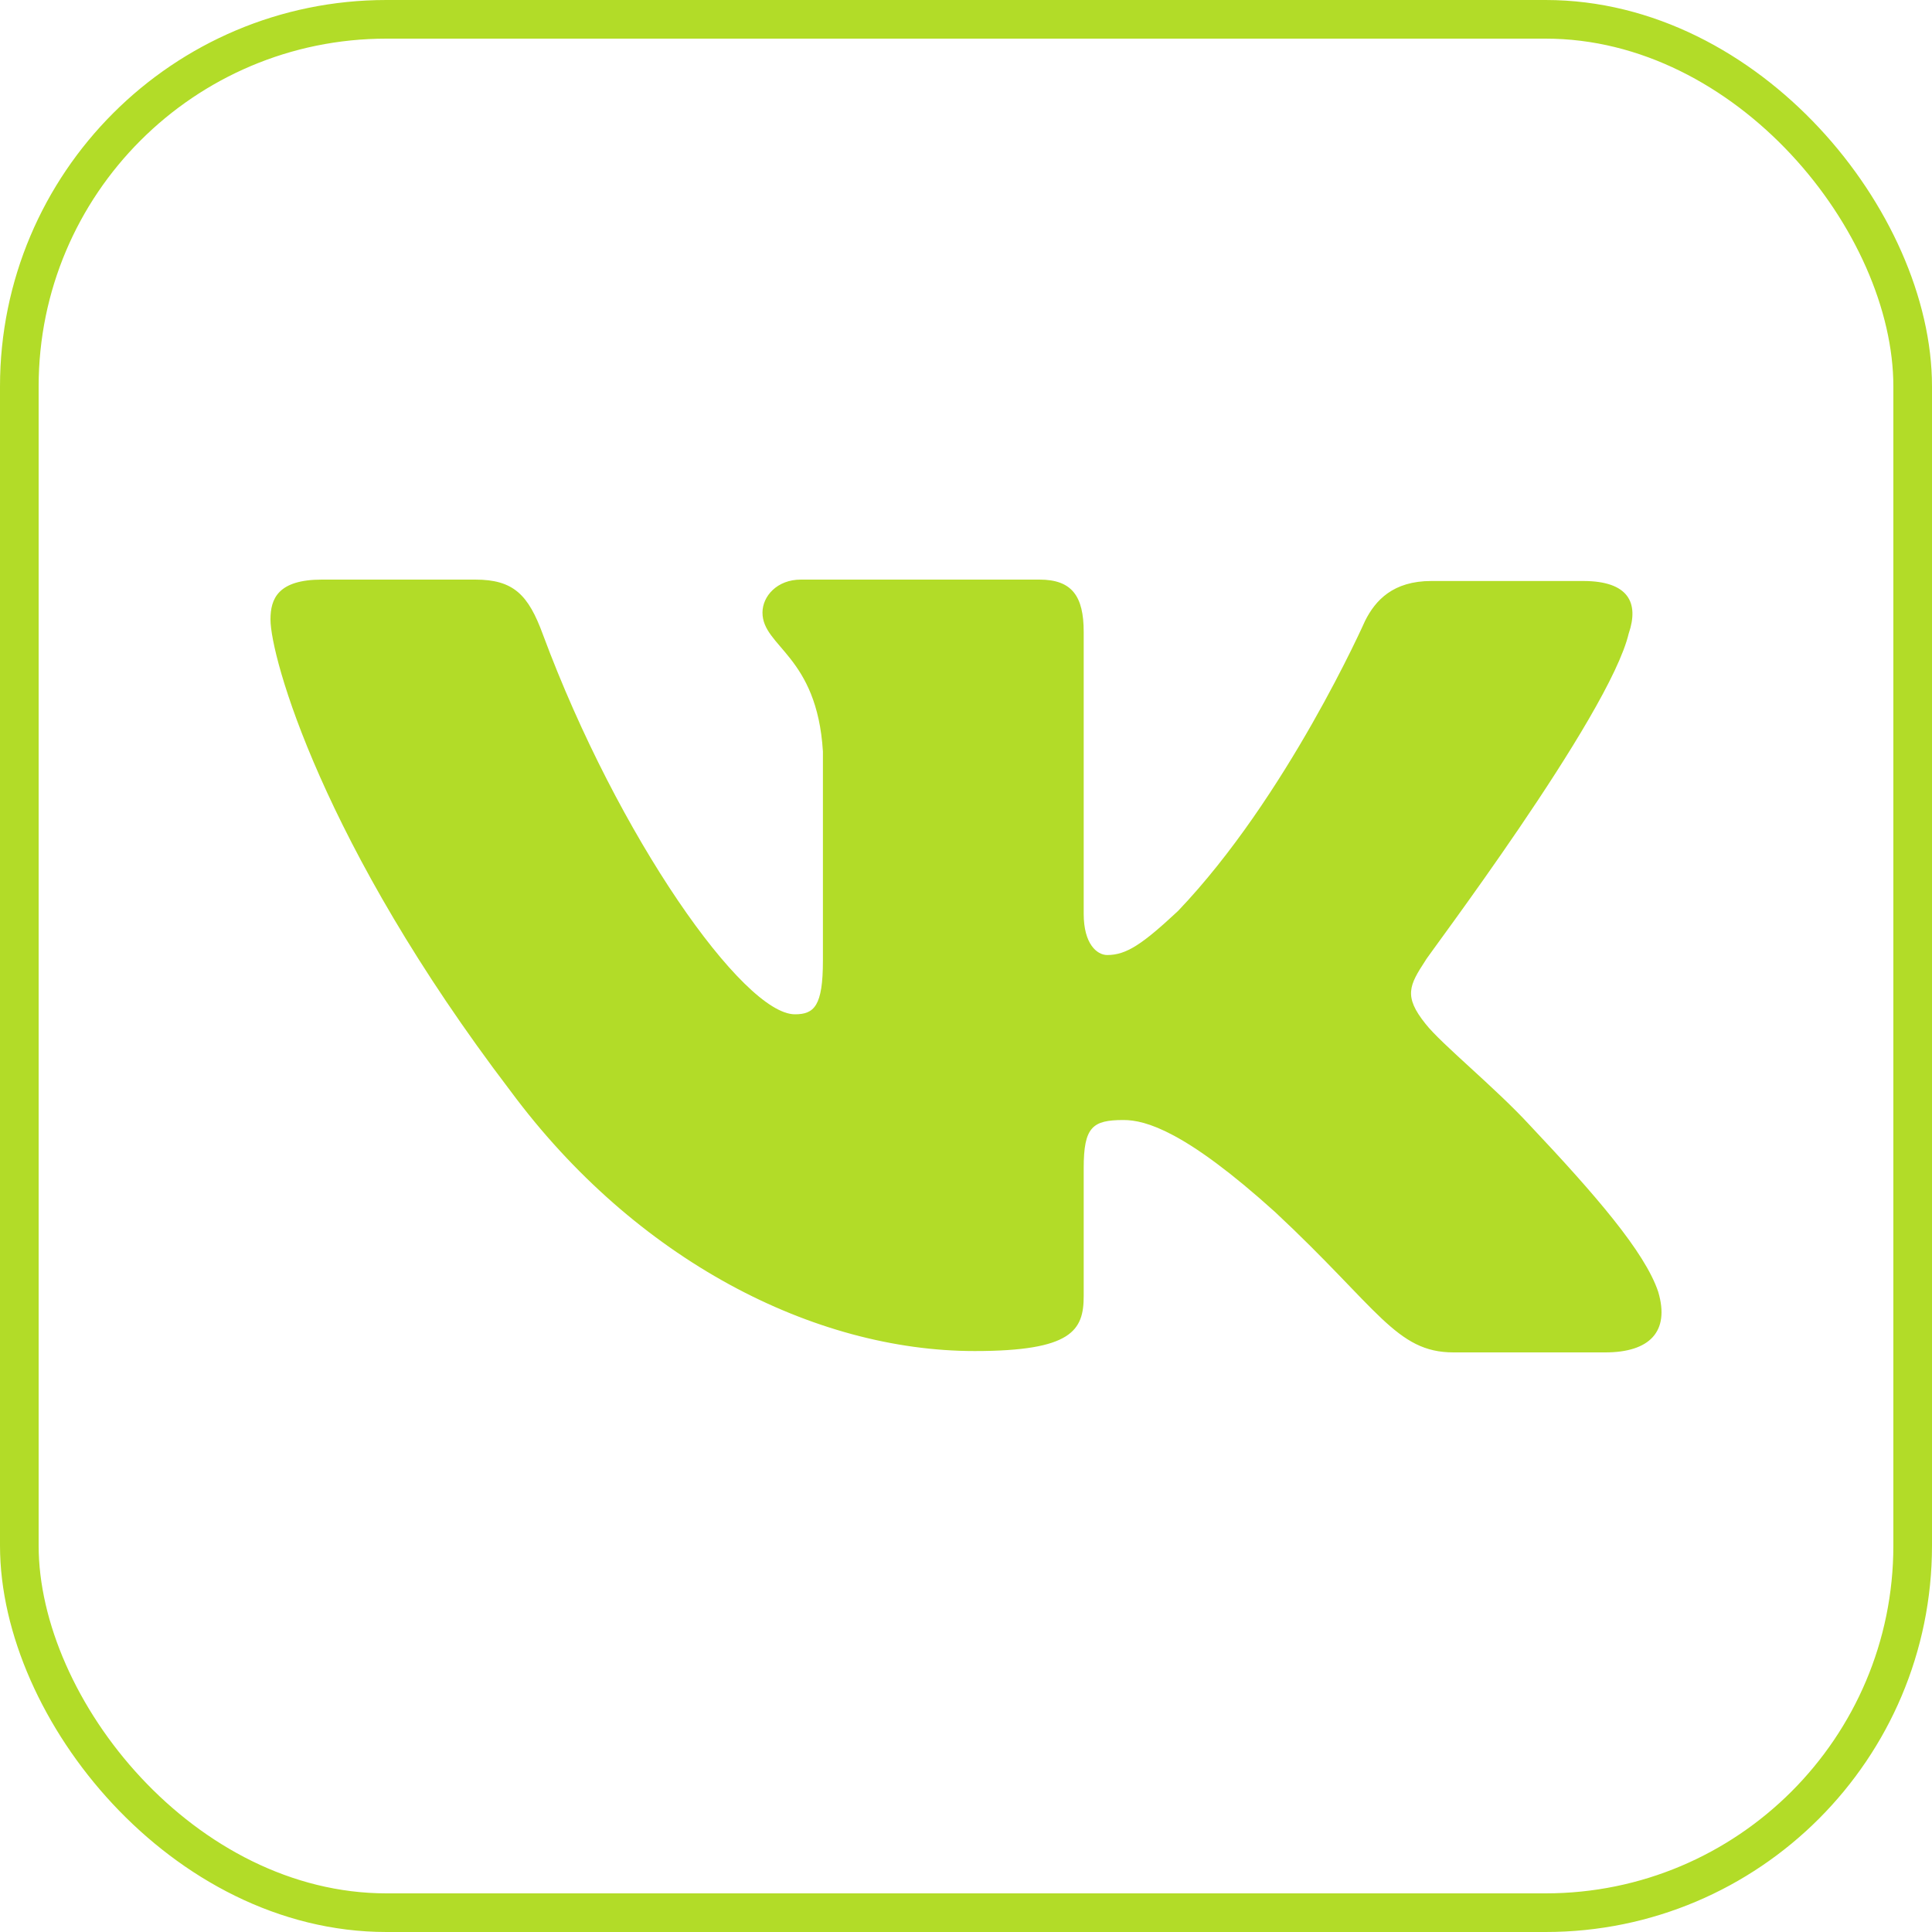
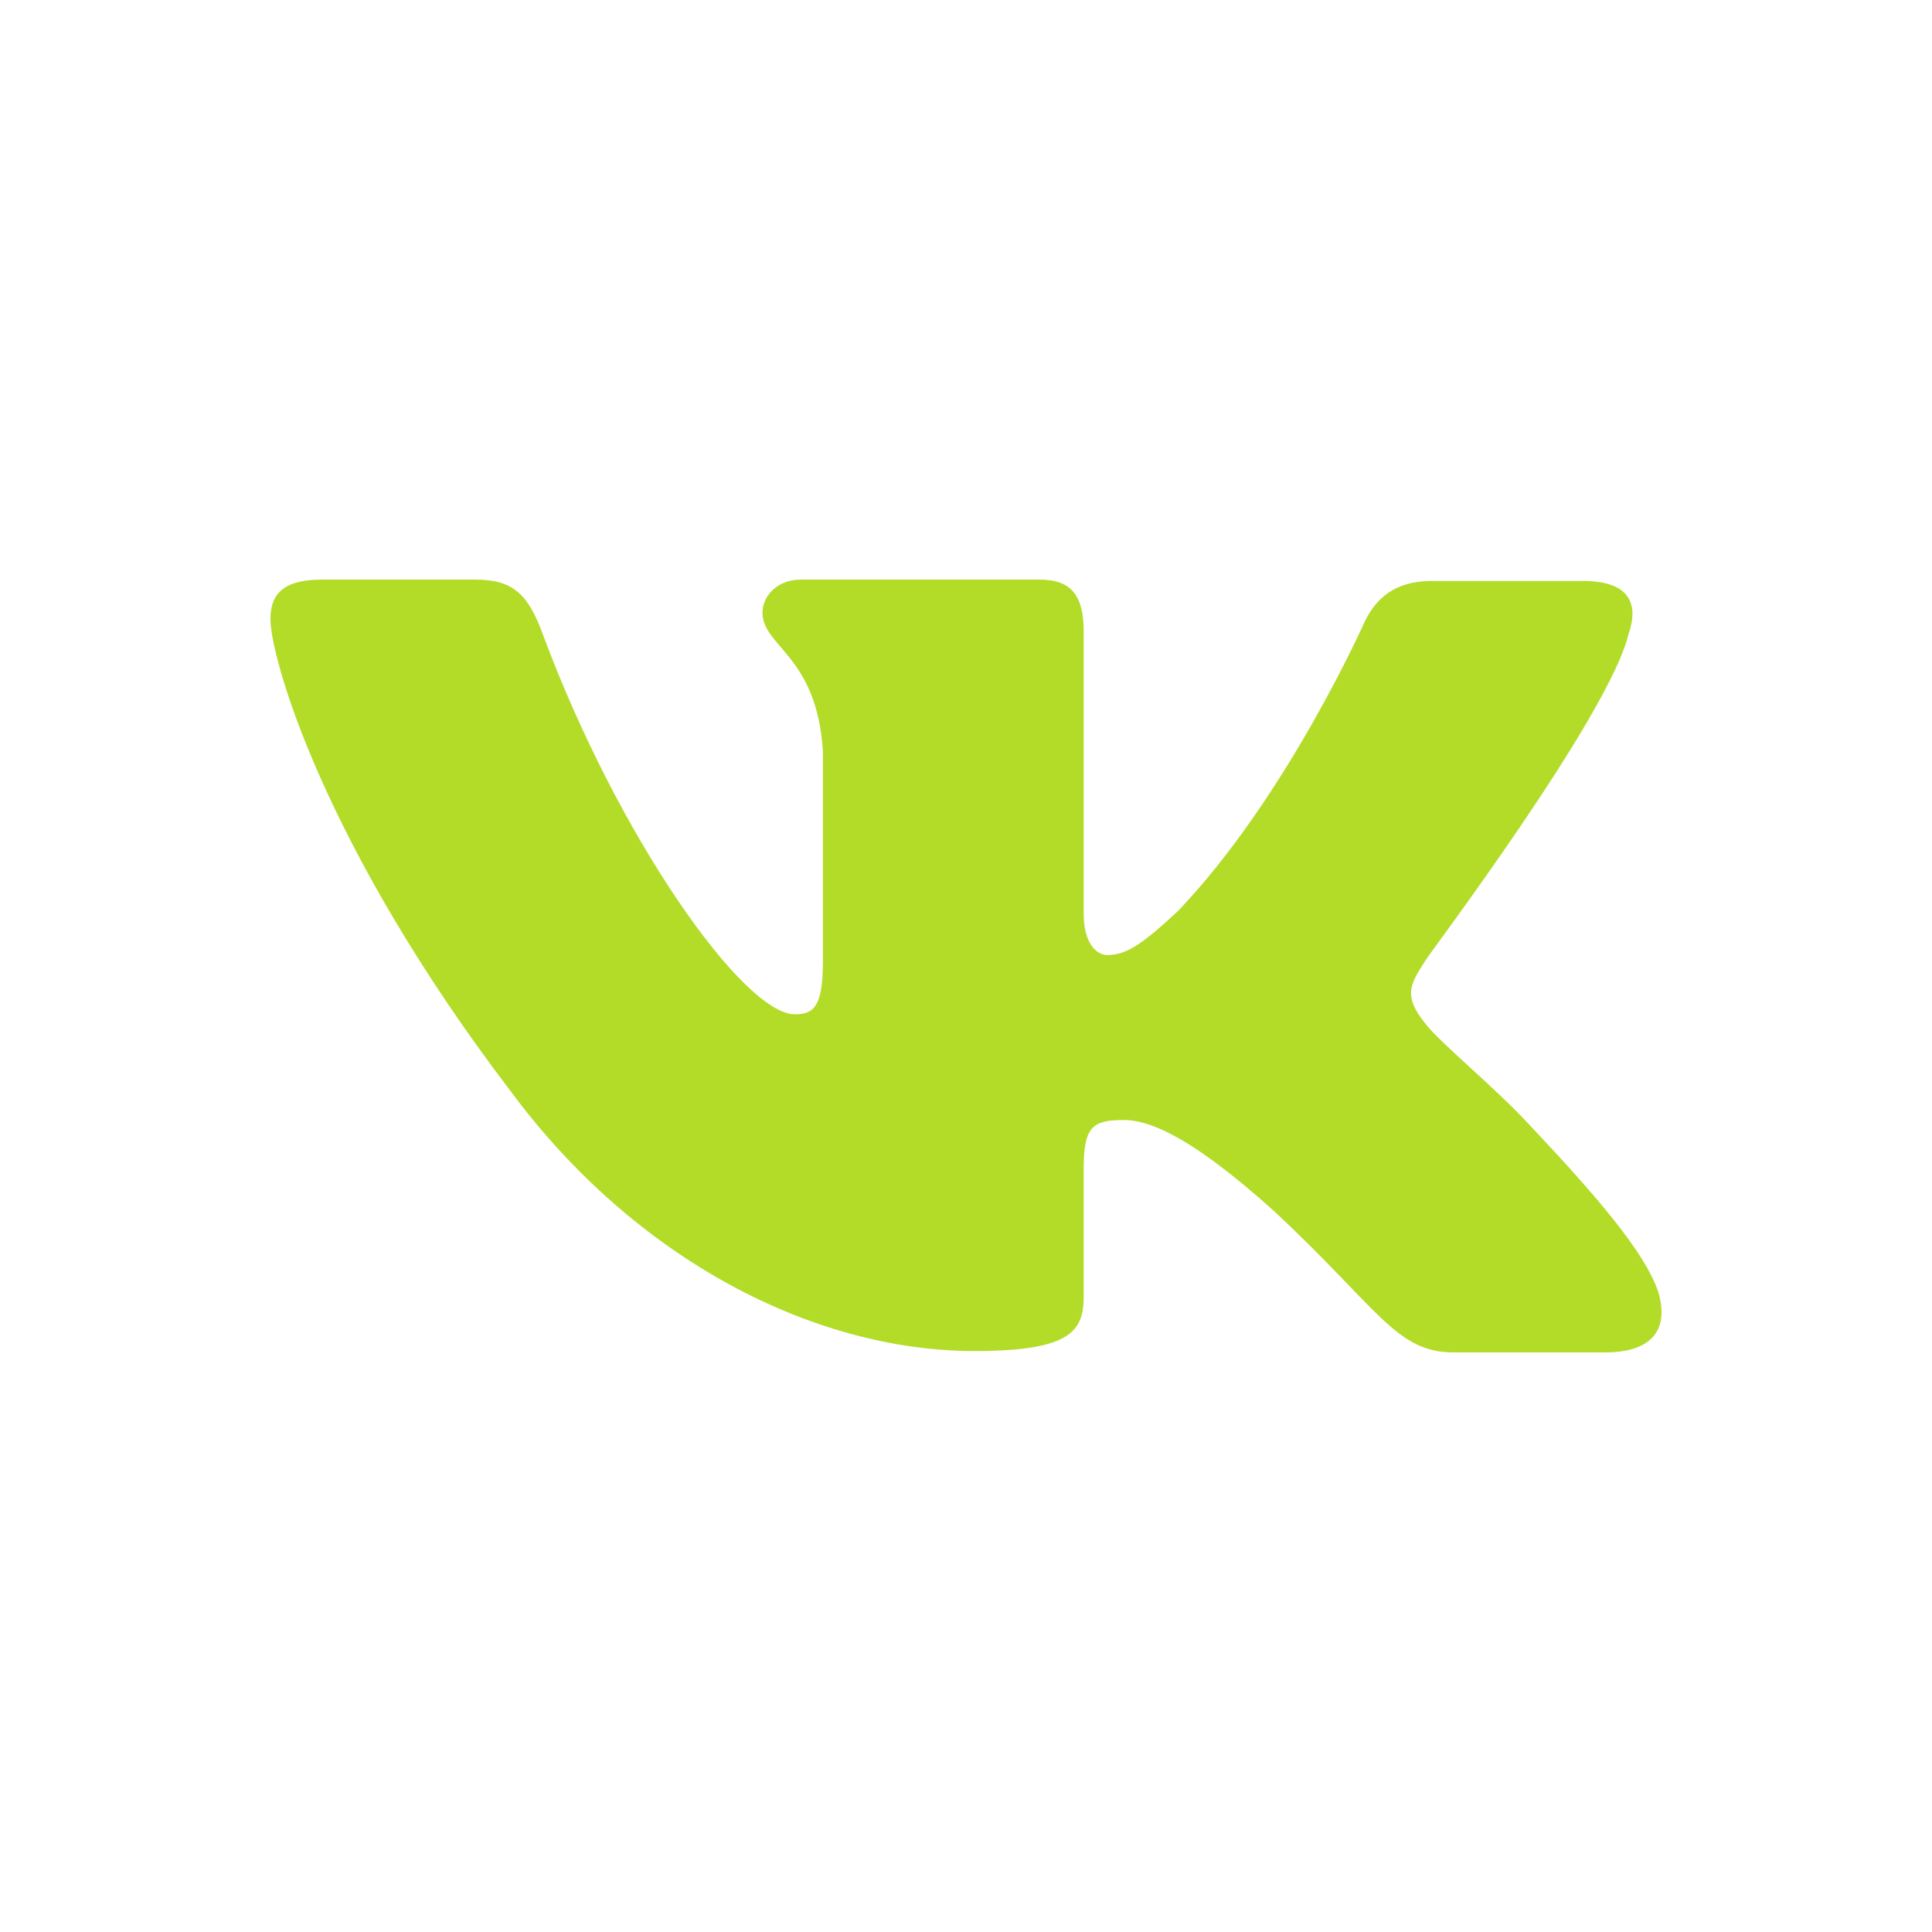
<svg xmlns="http://www.w3.org/2000/svg" width="50" height="50" viewBox="0 0 50 50" fill="none">
-   <rect x="0.5" y="0.5" width="49" height="49" rx="9.5" stroke="#B2DC28" />
  <path fill-rule="evenodd" clip-rule="evenodd" d="M42.153 16.389C42.419 15.606 42.153 15.036 40.971 15.036H37.044C36.053 15.036 35.595 15.535 35.328 16.068C35.328 16.068 33.308 20.624 30.486 23.577C29.571 24.431 29.152 24.716 28.656 24.716C28.389 24.716 28.046 24.431 28.046 23.649V16.352C28.046 15.427 27.741 15 26.902 15H20.725C20.114 15 19.733 15.427 19.733 15.854C19.733 16.744 21.144 16.958 21.297 19.449V24.861C21.297 26.035 21.072 26.25 20.572 26.25C19.238 26.25 15.997 21.659 14.053 16.428C13.675 15.392 13.291 15 12.3 15H8.334C7.191 15 7 15.498 7 16.032C7 16.993 8.334 21.833 13.214 28.238C16.455 32.613 21.069 34.965 25.224 34.965C27.741 34.965 28.046 34.431 28.046 33.541V30.231C28.046 29.164 28.274 28.986 29.076 28.986C29.647 28.986 30.677 29.27 33.002 31.37C35.671 33.861 36.129 35 37.616 35H41.543C42.687 35 43.221 34.466 42.915 33.434C42.572 32.402 41.276 30.908 39.598 29.128C38.683 28.133 37.31 27.029 36.891 26.495C36.32 25.783 36.472 25.499 36.891 24.858C36.853 24.858 41.657 18.524 42.153 16.386" fill="#B2DC28" />
</svg>